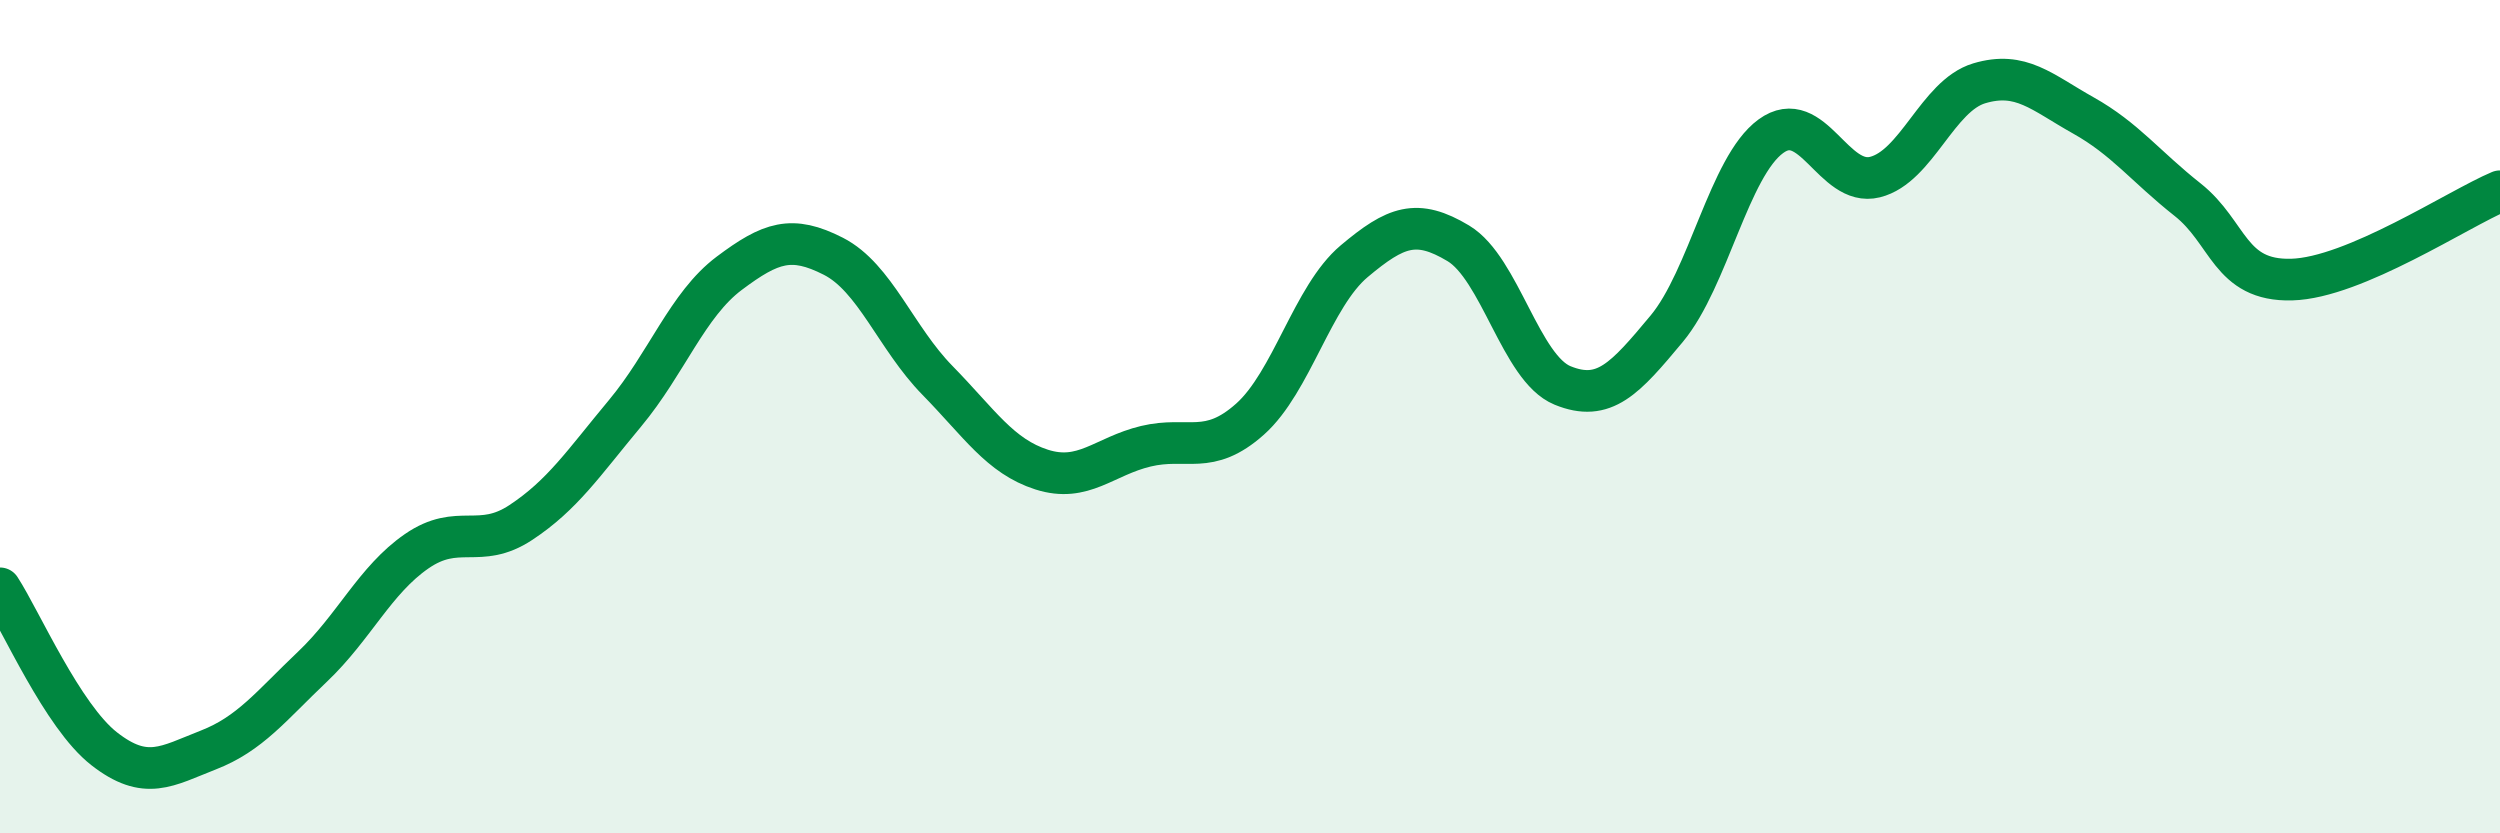
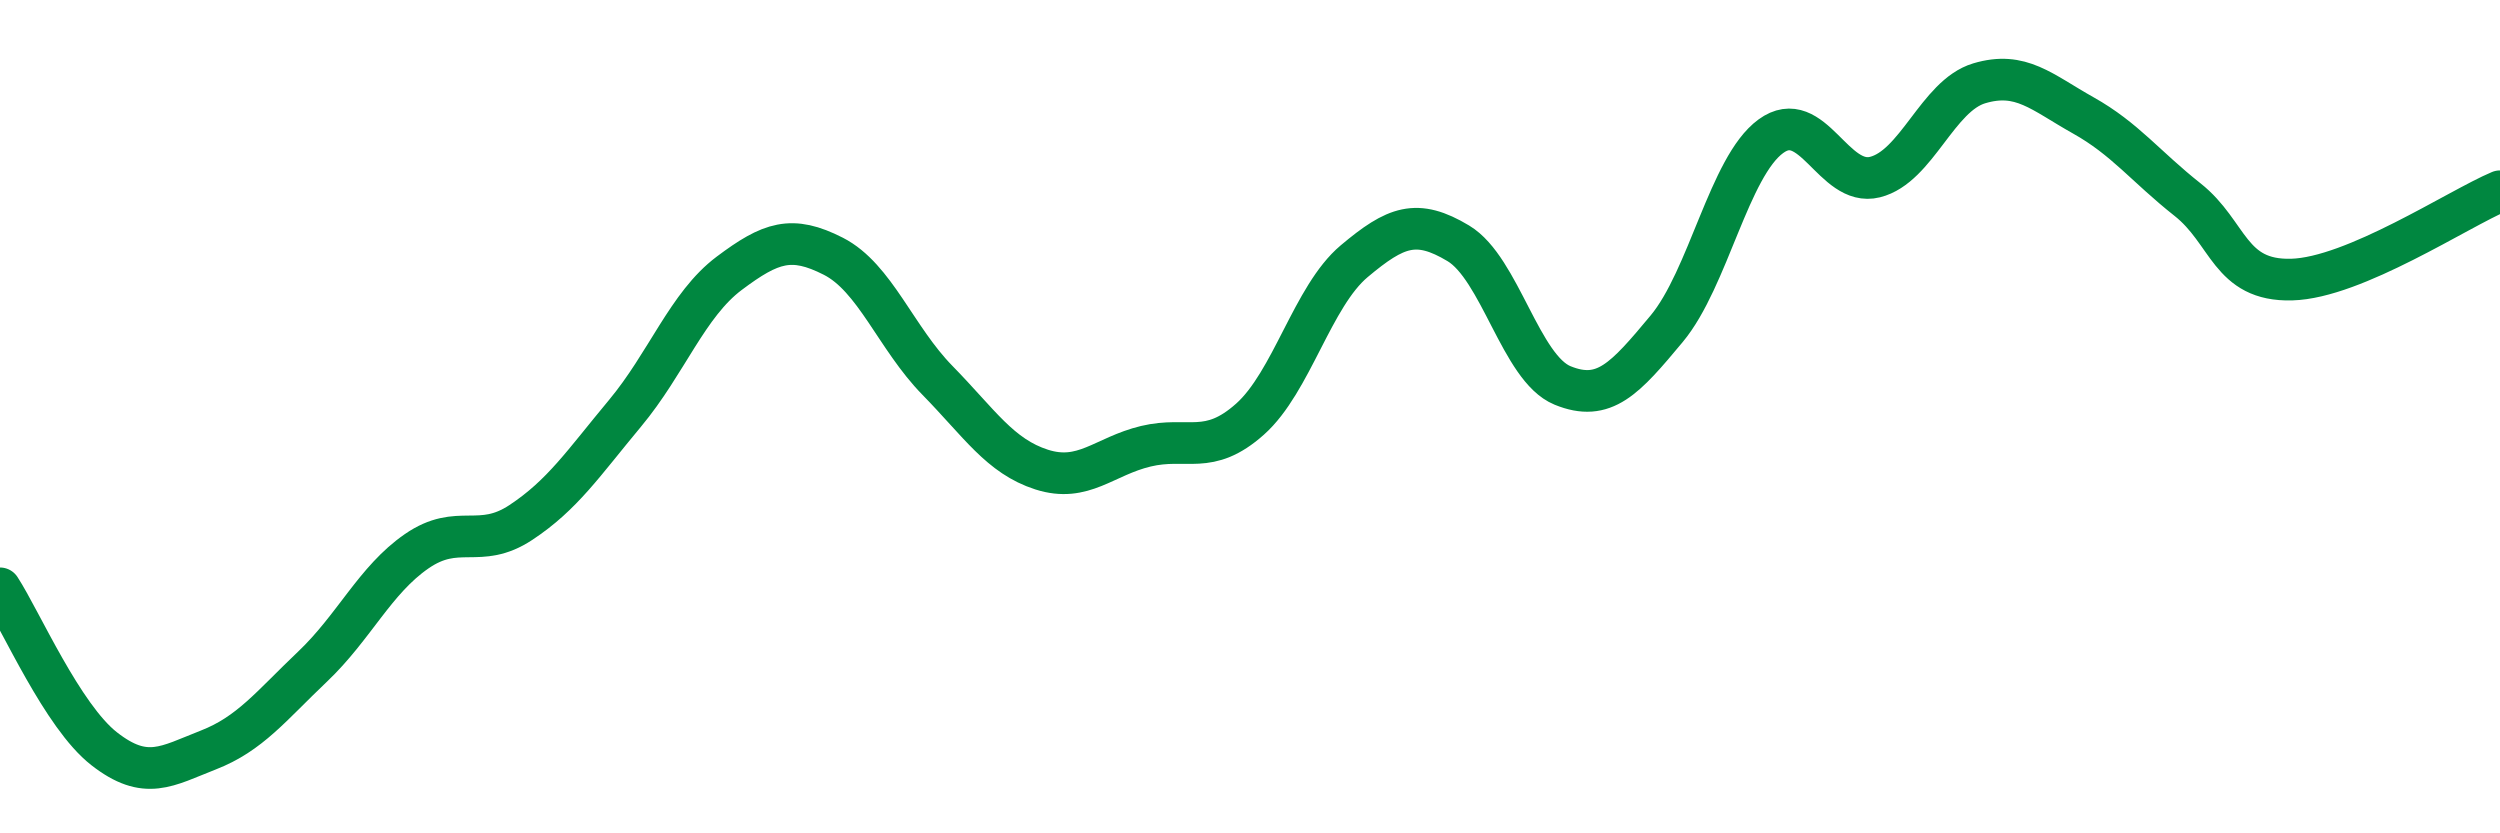
<svg xmlns="http://www.w3.org/2000/svg" width="60" height="20" viewBox="0 0 60 20">
-   <path d="M 0,14.12 C 0.5,14.89 1.5,17.19 2.5,17.97 C 3.5,18.75 4,18.39 5,18 C 6,17.61 6.5,16.95 7.5,16 C 8.5,15.05 9,13.92 10,13.23 C 11,12.54 11.5,13.2 12.5,12.54 C 13.5,11.88 14,11.12 15,9.92 C 16,8.72 16.5,7.31 17.5,6.56 C 18.5,5.81 19,5.64 20,6.15 C 21,6.66 21.5,8.11 22.5,9.13 C 23.5,10.15 24,10.95 25,11.27 C 26,11.59 26.5,10.95 27.5,10.71 C 28.5,10.47 29,10.95 30,10.06 C 31,9.17 31.5,7.11 32.5,6.27 C 33.5,5.43 34,5.24 35,5.84 C 36,6.44 36.5,8.84 37.5,9.25 C 38.5,9.66 39,9.09 40,7.89 C 41,6.69 41.5,4 42.5,3.27 C 43.5,2.54 44,4.5 45,4.25 C 46,4 46.5,2.3 47.5,2 C 48.5,1.7 49,2.21 50,2.77 C 51,3.33 51.5,4 52.5,4.79 C 53.5,5.58 53.5,6.75 55,6.71 C 56.5,6.67 59,5.01 60,4.59L60 20L0 20Z" fill="#008740" opacity="0.1" stroke-linecap="round" stroke-linejoin="round" />
  <path d="M 0,14.12 C 0.5,14.89 1.5,17.19 2.5,17.97 C 3.5,18.75 4,18.39 5,18 C 6,17.61 6.5,16.95 7.5,16 C 8.5,15.05 9,13.92 10,13.23 C 11,12.54 11.5,13.2 12.5,12.54 C 13.5,11.88 14,11.12 15,9.92 C 16,8.72 16.5,7.31 17.5,6.56 C 18.5,5.81 19,5.64 20,6.15 C 21,6.66 21.5,8.11 22.5,9.13 C 23.5,10.15 24,10.95 25,11.27 C 26,11.59 26.5,10.95 27.5,10.71 C 28.5,10.47 29,10.95 30,10.06 C 31,9.17 31.5,7.11 32.5,6.27 C 33.5,5.43 34,5.24 35,5.84 C 36,6.44 36.5,8.84 37.5,9.25 C 38.5,9.66 39,9.09 40,7.89 C 41,6.69 41.5,4 42.5,3.27 C 43.5,2.54 44,4.5 45,4.25 C 46,4 46.5,2.3 47.5,2 C 48.5,1.7 49,2.21 50,2.77 C 51,3.33 51.5,4 52.5,4.79 C 53.5,5.58 53.5,6.75 55,6.71 C 56.5,6.67 59,5.01 60,4.59" stroke="#008740" stroke-width="1" fill="none" stroke-linecap="round" stroke-linejoin="round" />
</svg>